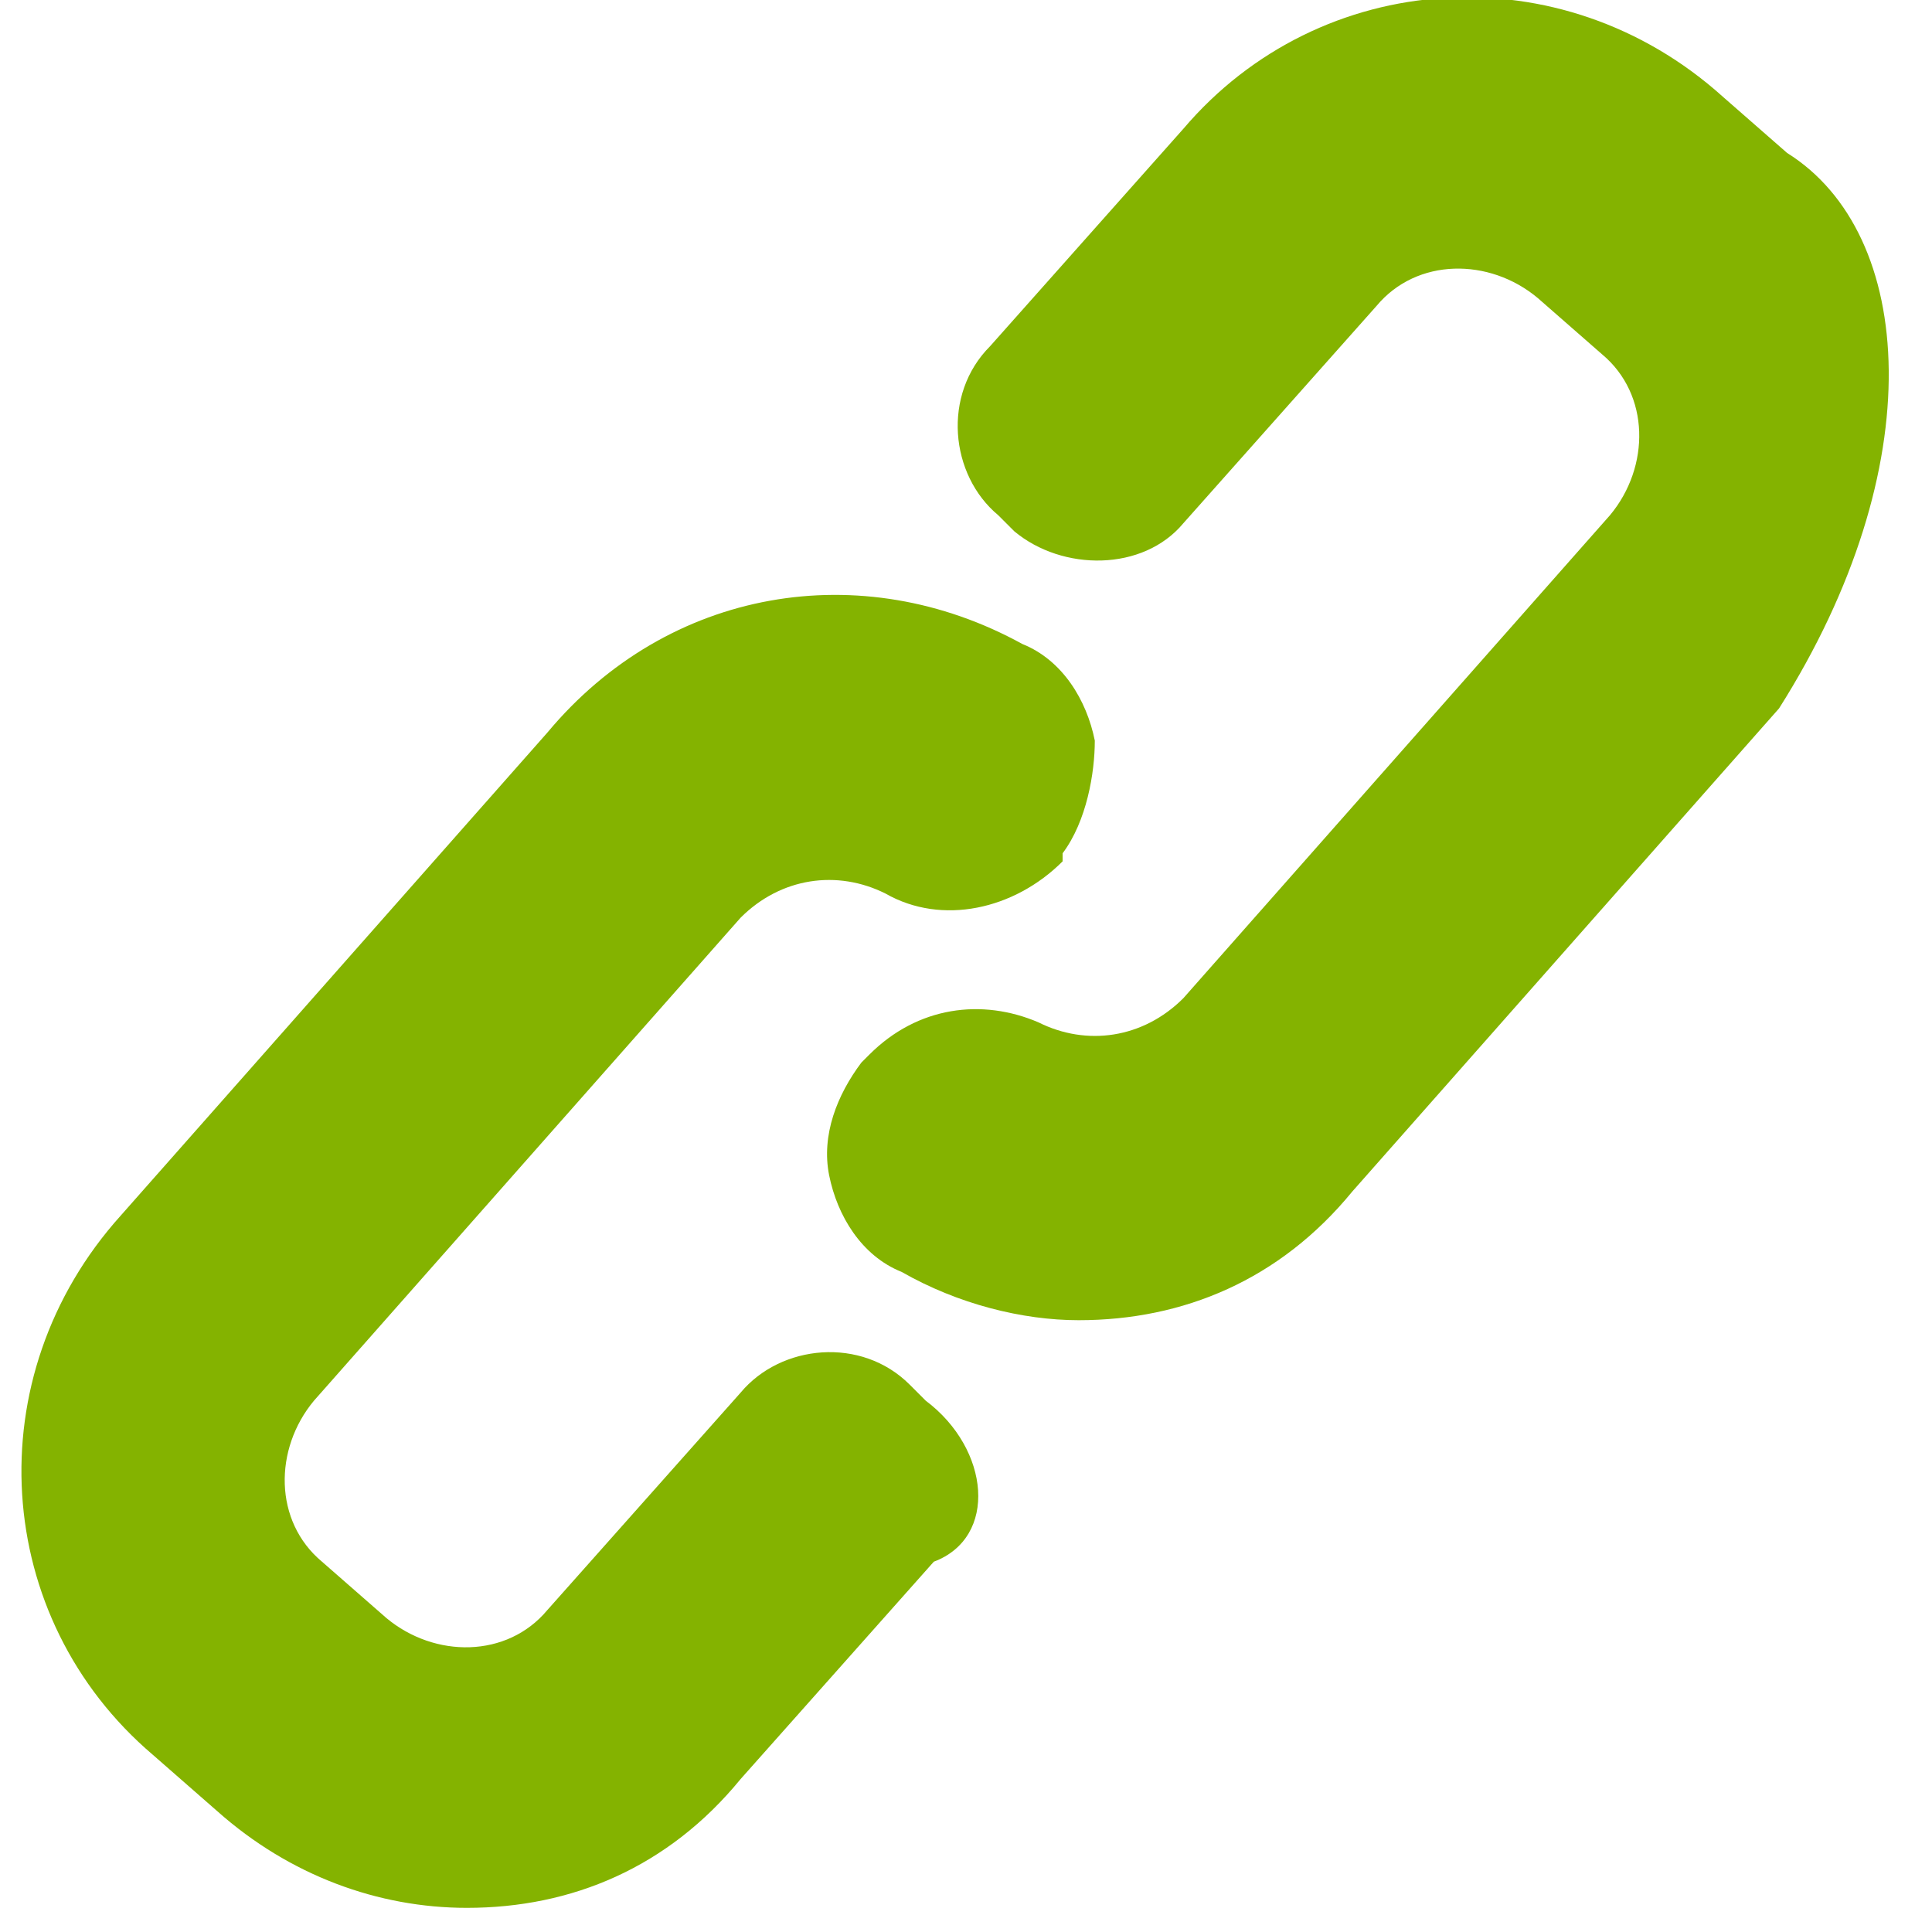
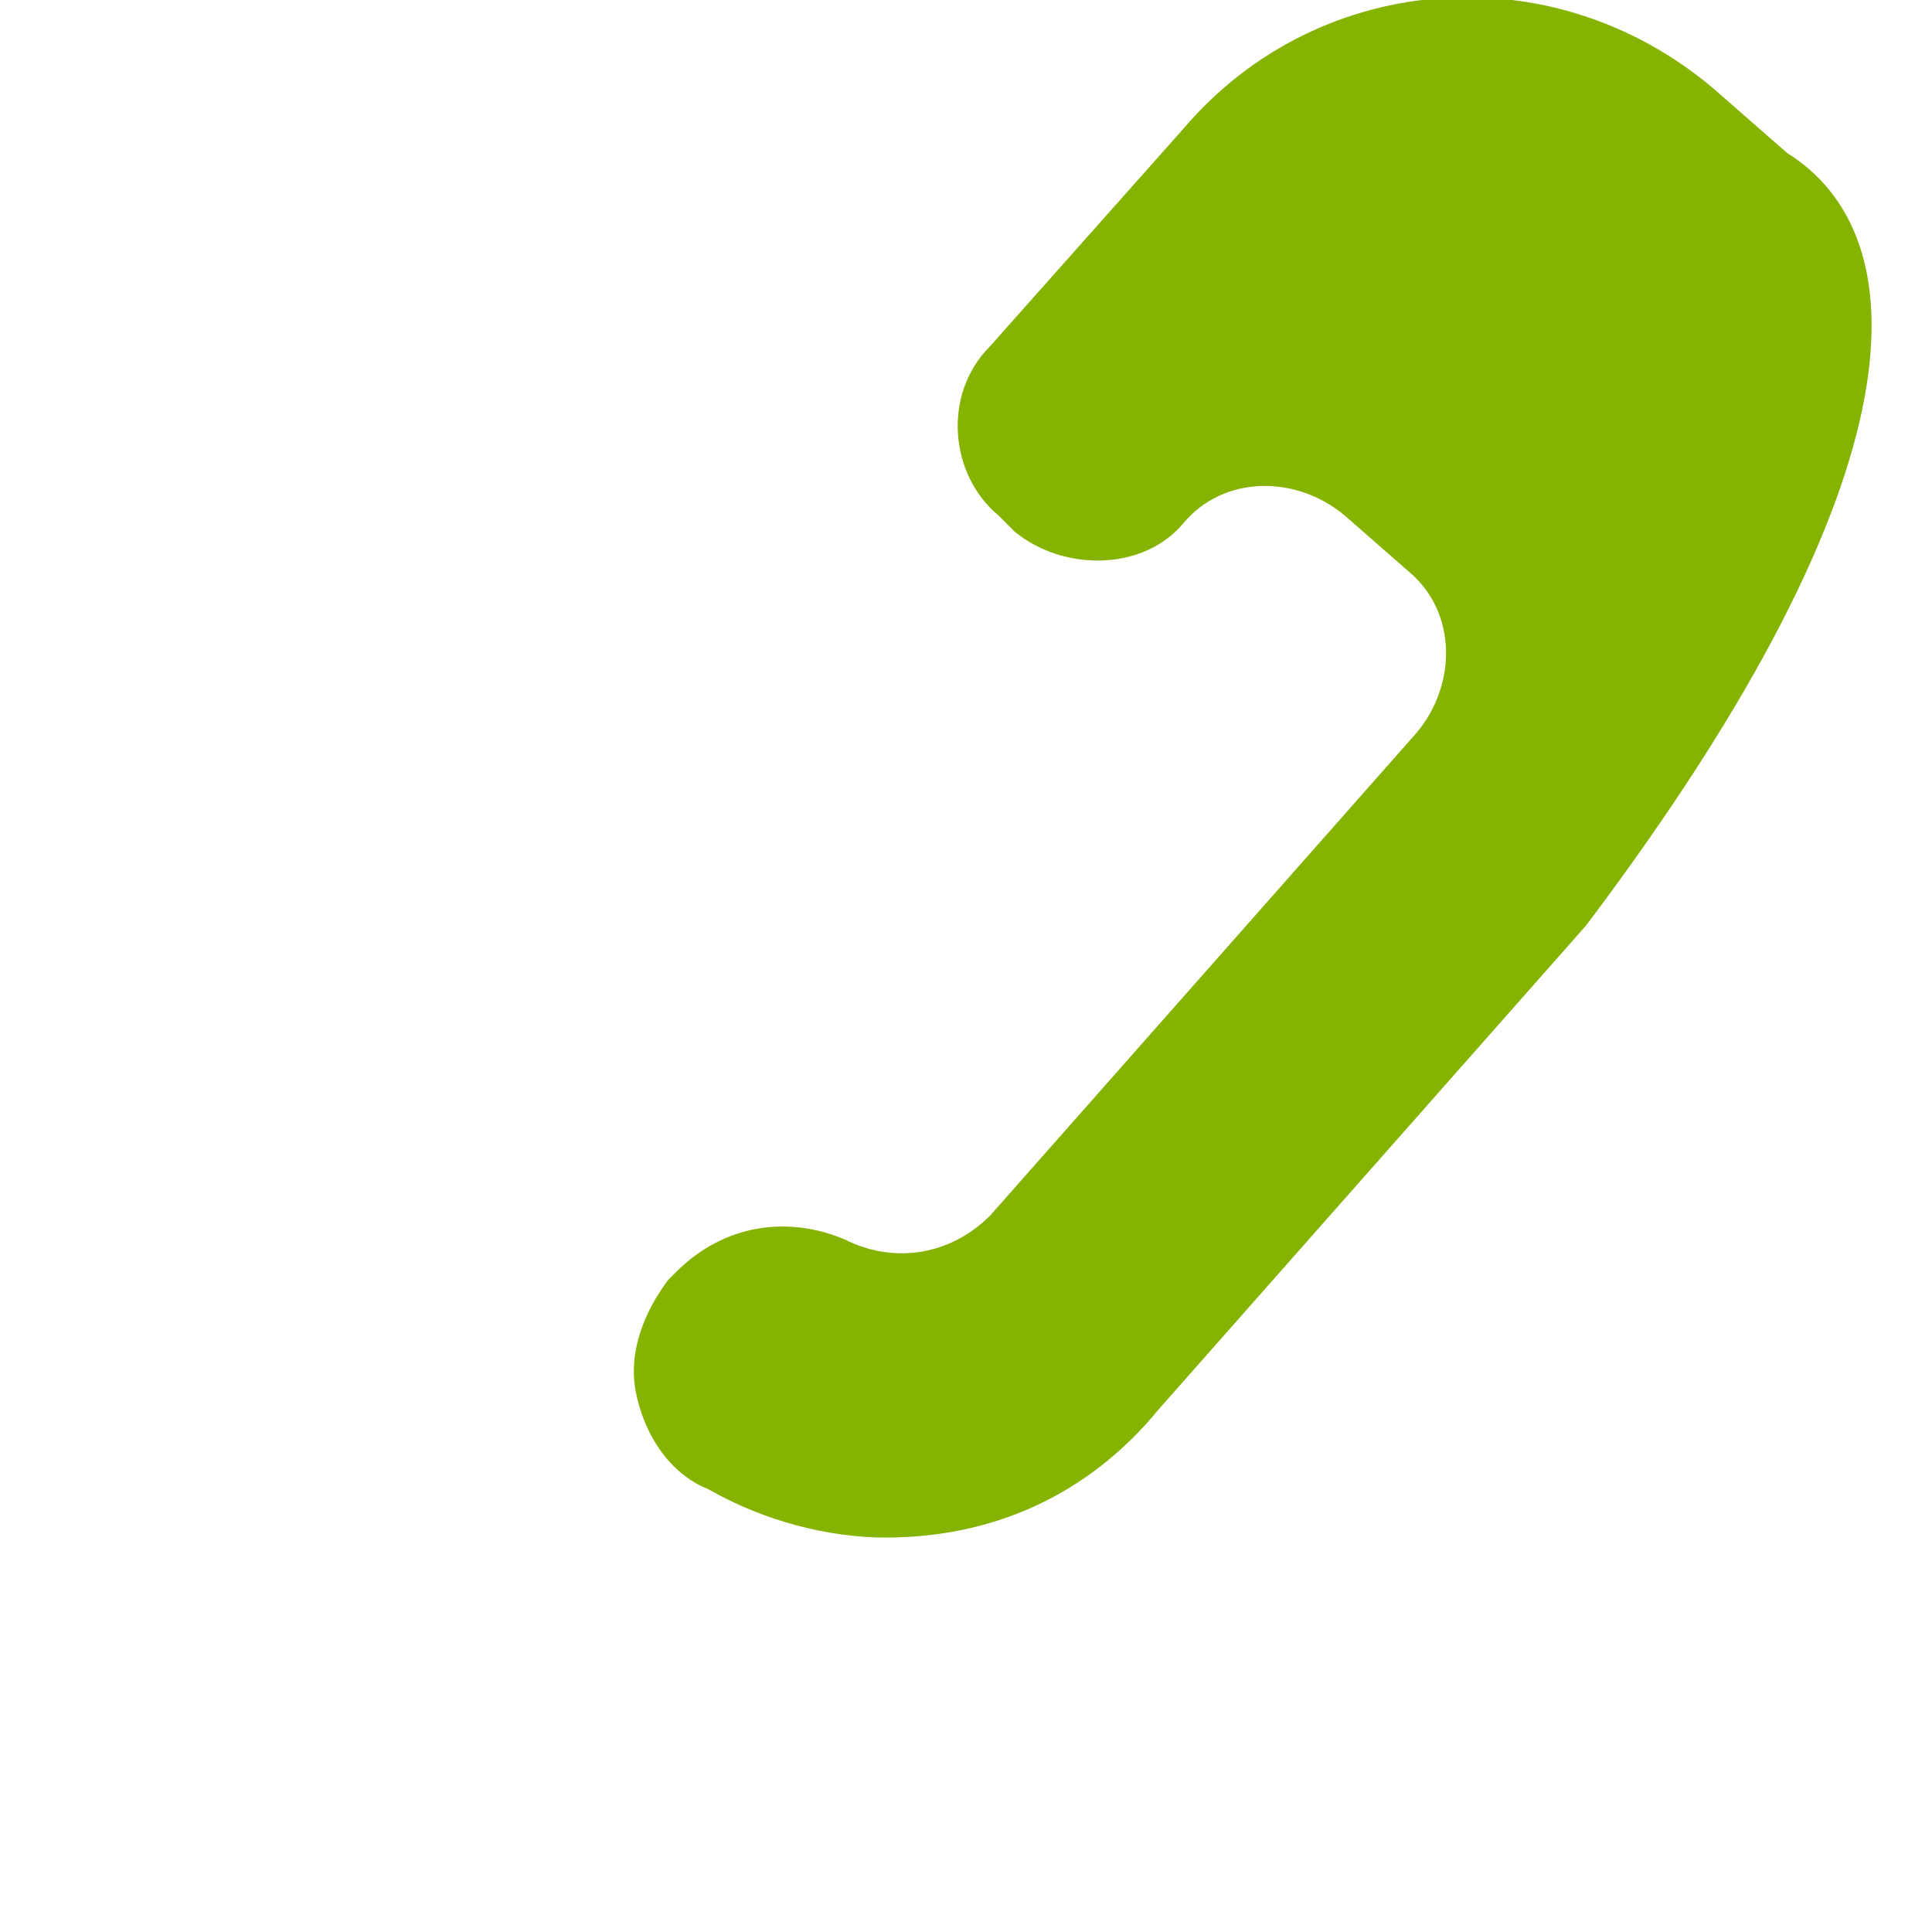
<svg xmlns="http://www.w3.org/2000/svg" fill="#84b300" height="48px" width="48px" version="1.1" id="Capa_1" viewBox="0 0 24 24" xml:space="preserve">
  <g id="SVGRepo_bgCarrier" stroke-width="0" />
  <g id="SVGRepo_tracerCarrier" stroke-linecap="round" stroke-linejoin="round" />
  <g id="SVGRepo_iconCarrier">
-     <path d="M22.2,1.9l-0.8-0.7c-2-1.8-5-1.6-6.7,0.4l-2.4,2.7c-0.6,0.6-0.5,1.6,0.1,2.1l0.2,0.2c0.6,0.5,1.6,0.5,2.1-0.1l2.4-2.7c0.5-0.6,1.4-0.6,2-0.1l0.8,0.7c0.6,0.5,0.6,1.4,0.1,2l-5.3,6c-0.5,0.5-1.2,0.6-1.8,0.3c-0.7-0.3-1.5-0.2-2.1,0.4l-0.1,0.1c-0.3,0.4-0.5,0.9-0.4,1.4c0.1,0.5,0.4,1,0.9,1.2c0.7,0.4,1.5,0.6,2.2,0.6c1.3,0,2.5-0.5,3.4-1.6l5.3-6C24,5.8,23.8,2.9,22.2,1.9z" />
-     <path d="M11.5,17.4l-0.2-0.2c-0.6-0.6-1.6-0.5-2.1,0.1l-2.4,2.7c-0.5,0.6-1.4,0.6-2,0.1l-0.8-0.7c-0.6-0.5-0.6-1.4-0.1-2l5.3-6c0.5-0.5,1.2-0.6,1.8-0.3c0.7,0.4,1.6,0.2,2.2-0.4l0-0.1c0.3-0.4,0.4-1,0.4-1.4c-0.1-0.5-0.4-1-0.9-1.2c-2-1.1-4.4-0.7-5.9,1.1l-5.3,6c-1.8,2-1.6,5,0.4,6.7l0.8,0.7c0.9,0.8,2,1.2,3.1,1.2c1.3,0,2.5-0.5,3.4-1.6l2.4-2.7C12.4,19.1,12.3,18,11.5,17.4z" />
+     <path d="M22.2,1.9l-0.8-0.7c-2-1.8-5-1.6-6.7,0.4l-2.4,2.7c-0.6,0.6-0.5,1.6,0.1,2.1l0.2,0.2c0.6,0.5,1.6,0.5,2.1-0.1c0.5-0.6,1.4-0.6,2-0.1l0.8,0.7c0.6,0.5,0.6,1.4,0.1,2l-5.3,6c-0.5,0.5-1.2,0.6-1.8,0.3c-0.7-0.3-1.5-0.2-2.1,0.4l-0.1,0.1c-0.3,0.4-0.5,0.9-0.4,1.4c0.1,0.5,0.4,1,0.9,1.2c0.7,0.4,1.5,0.6,2.2,0.6c1.3,0,2.5-0.5,3.4-1.6l5.3-6C24,5.8,23.8,2.9,22.2,1.9z" />
  </g>
</svg>